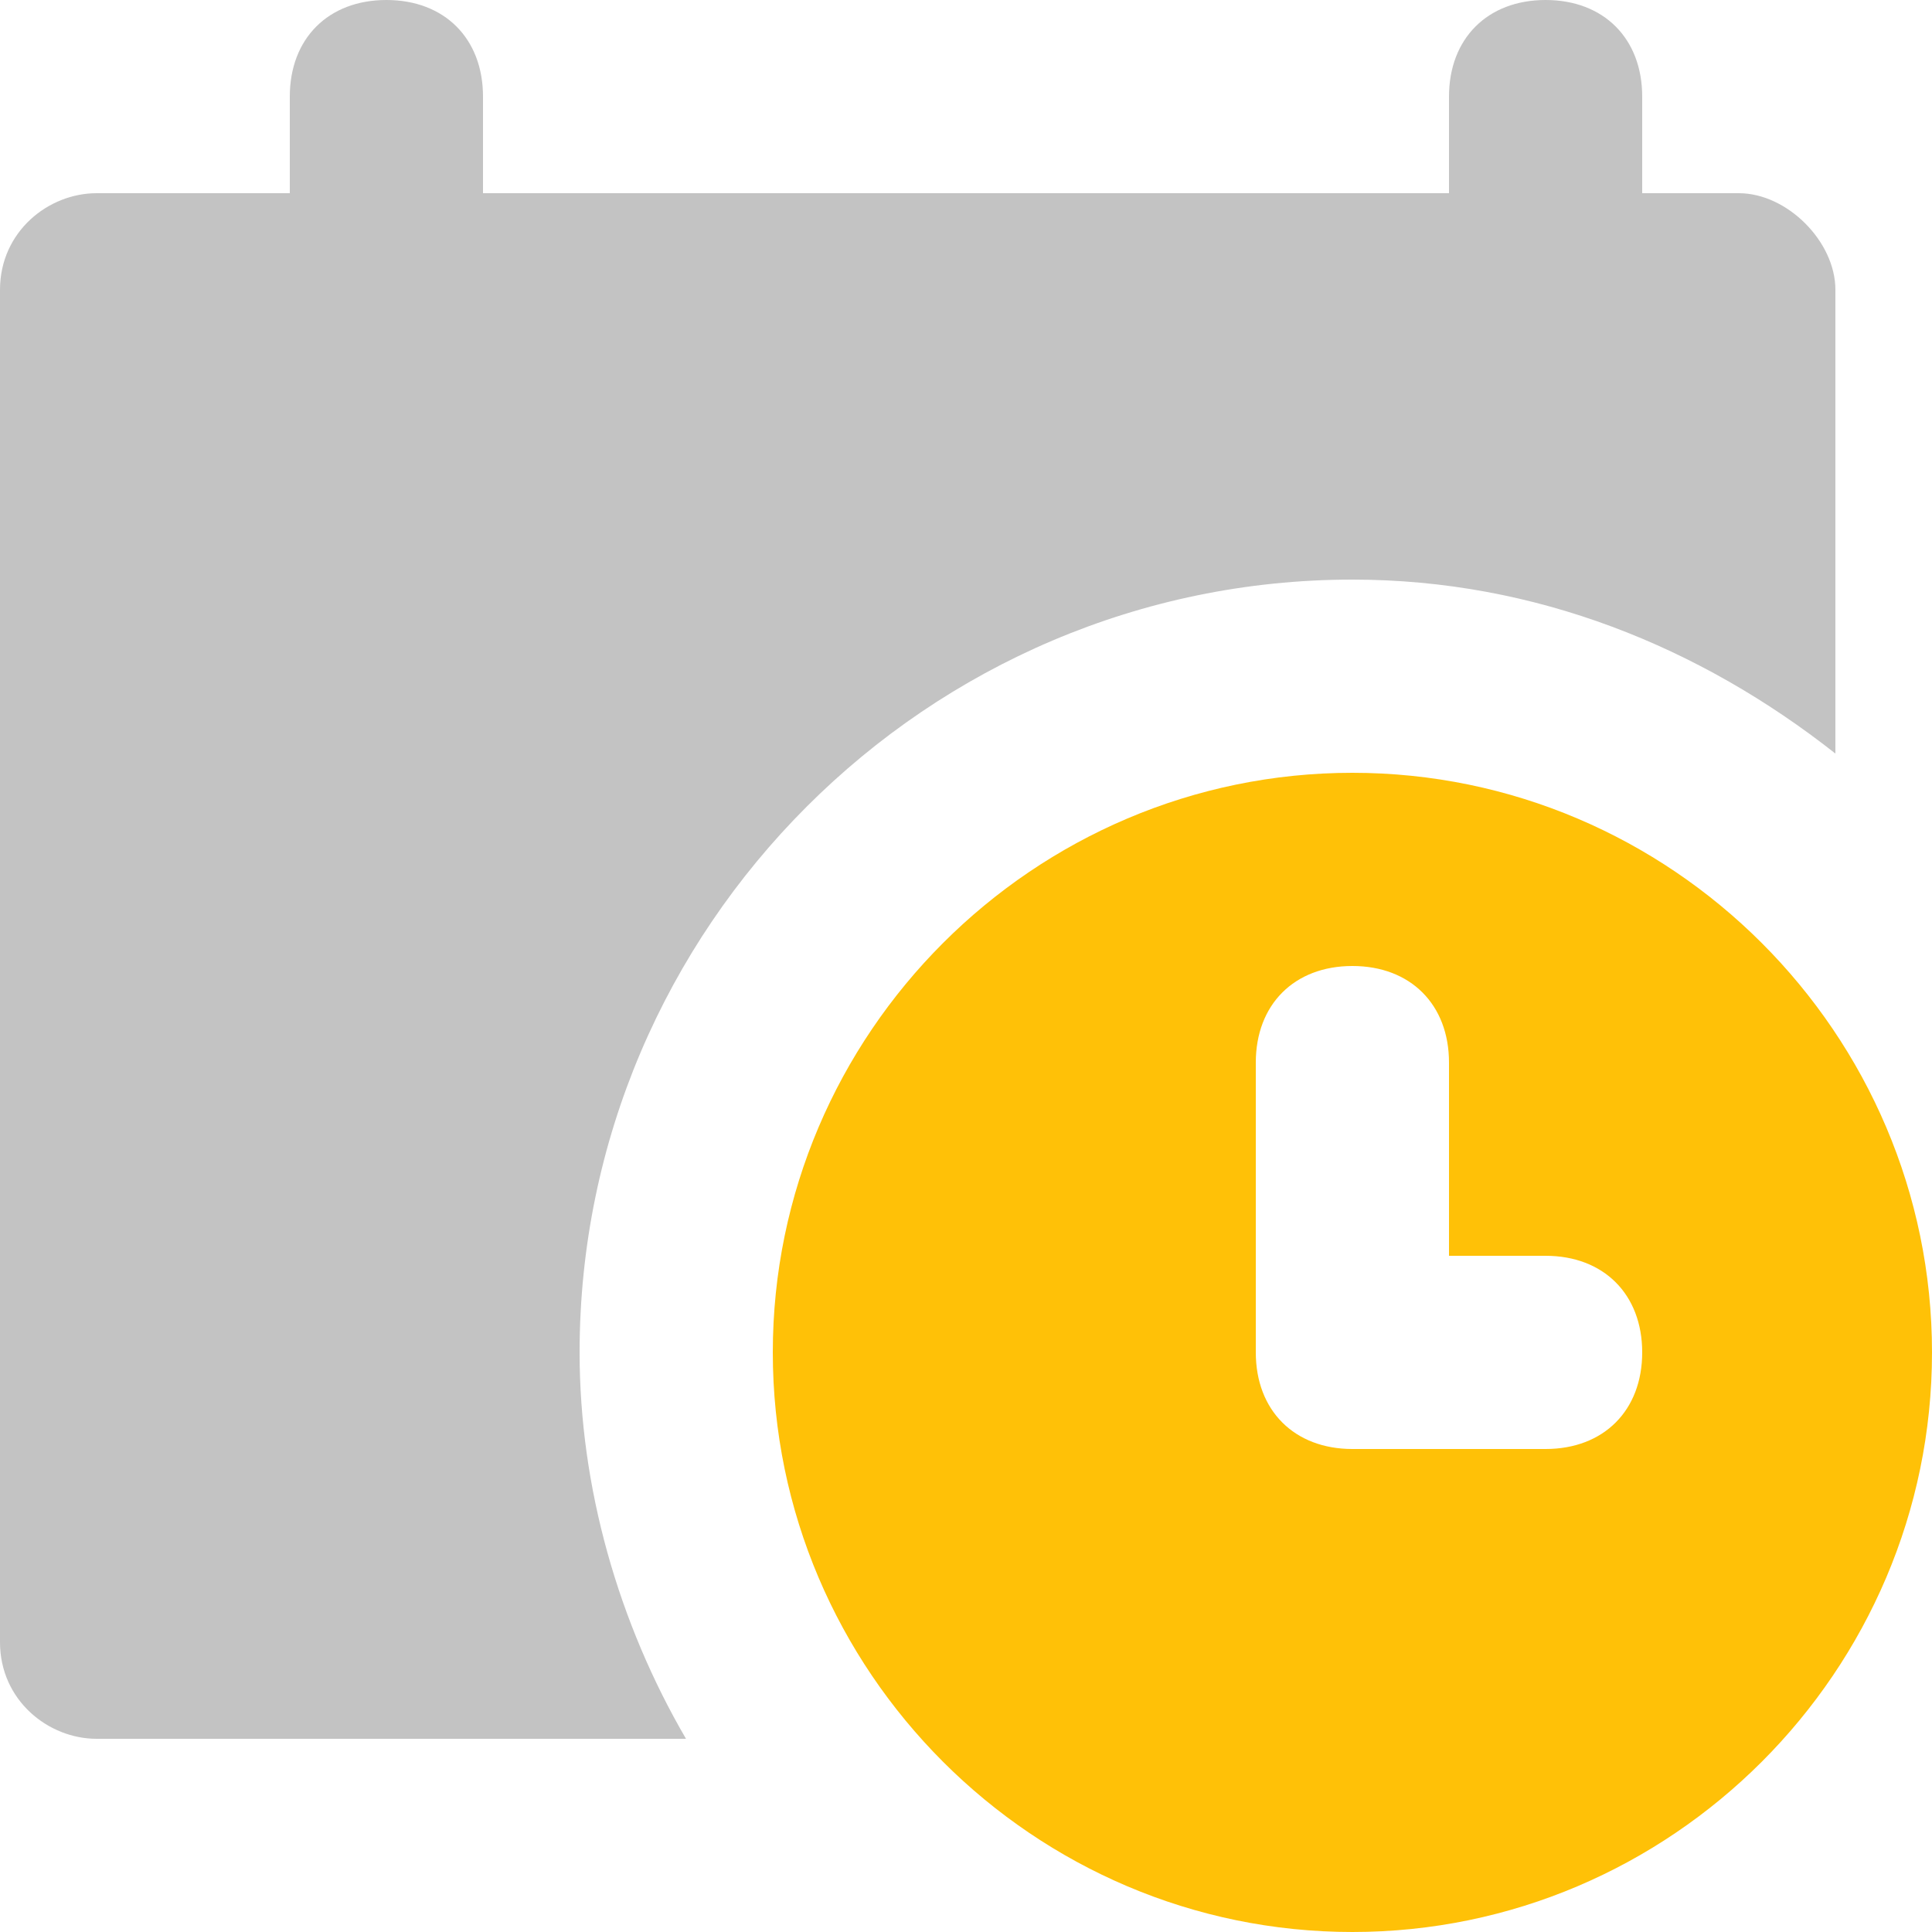
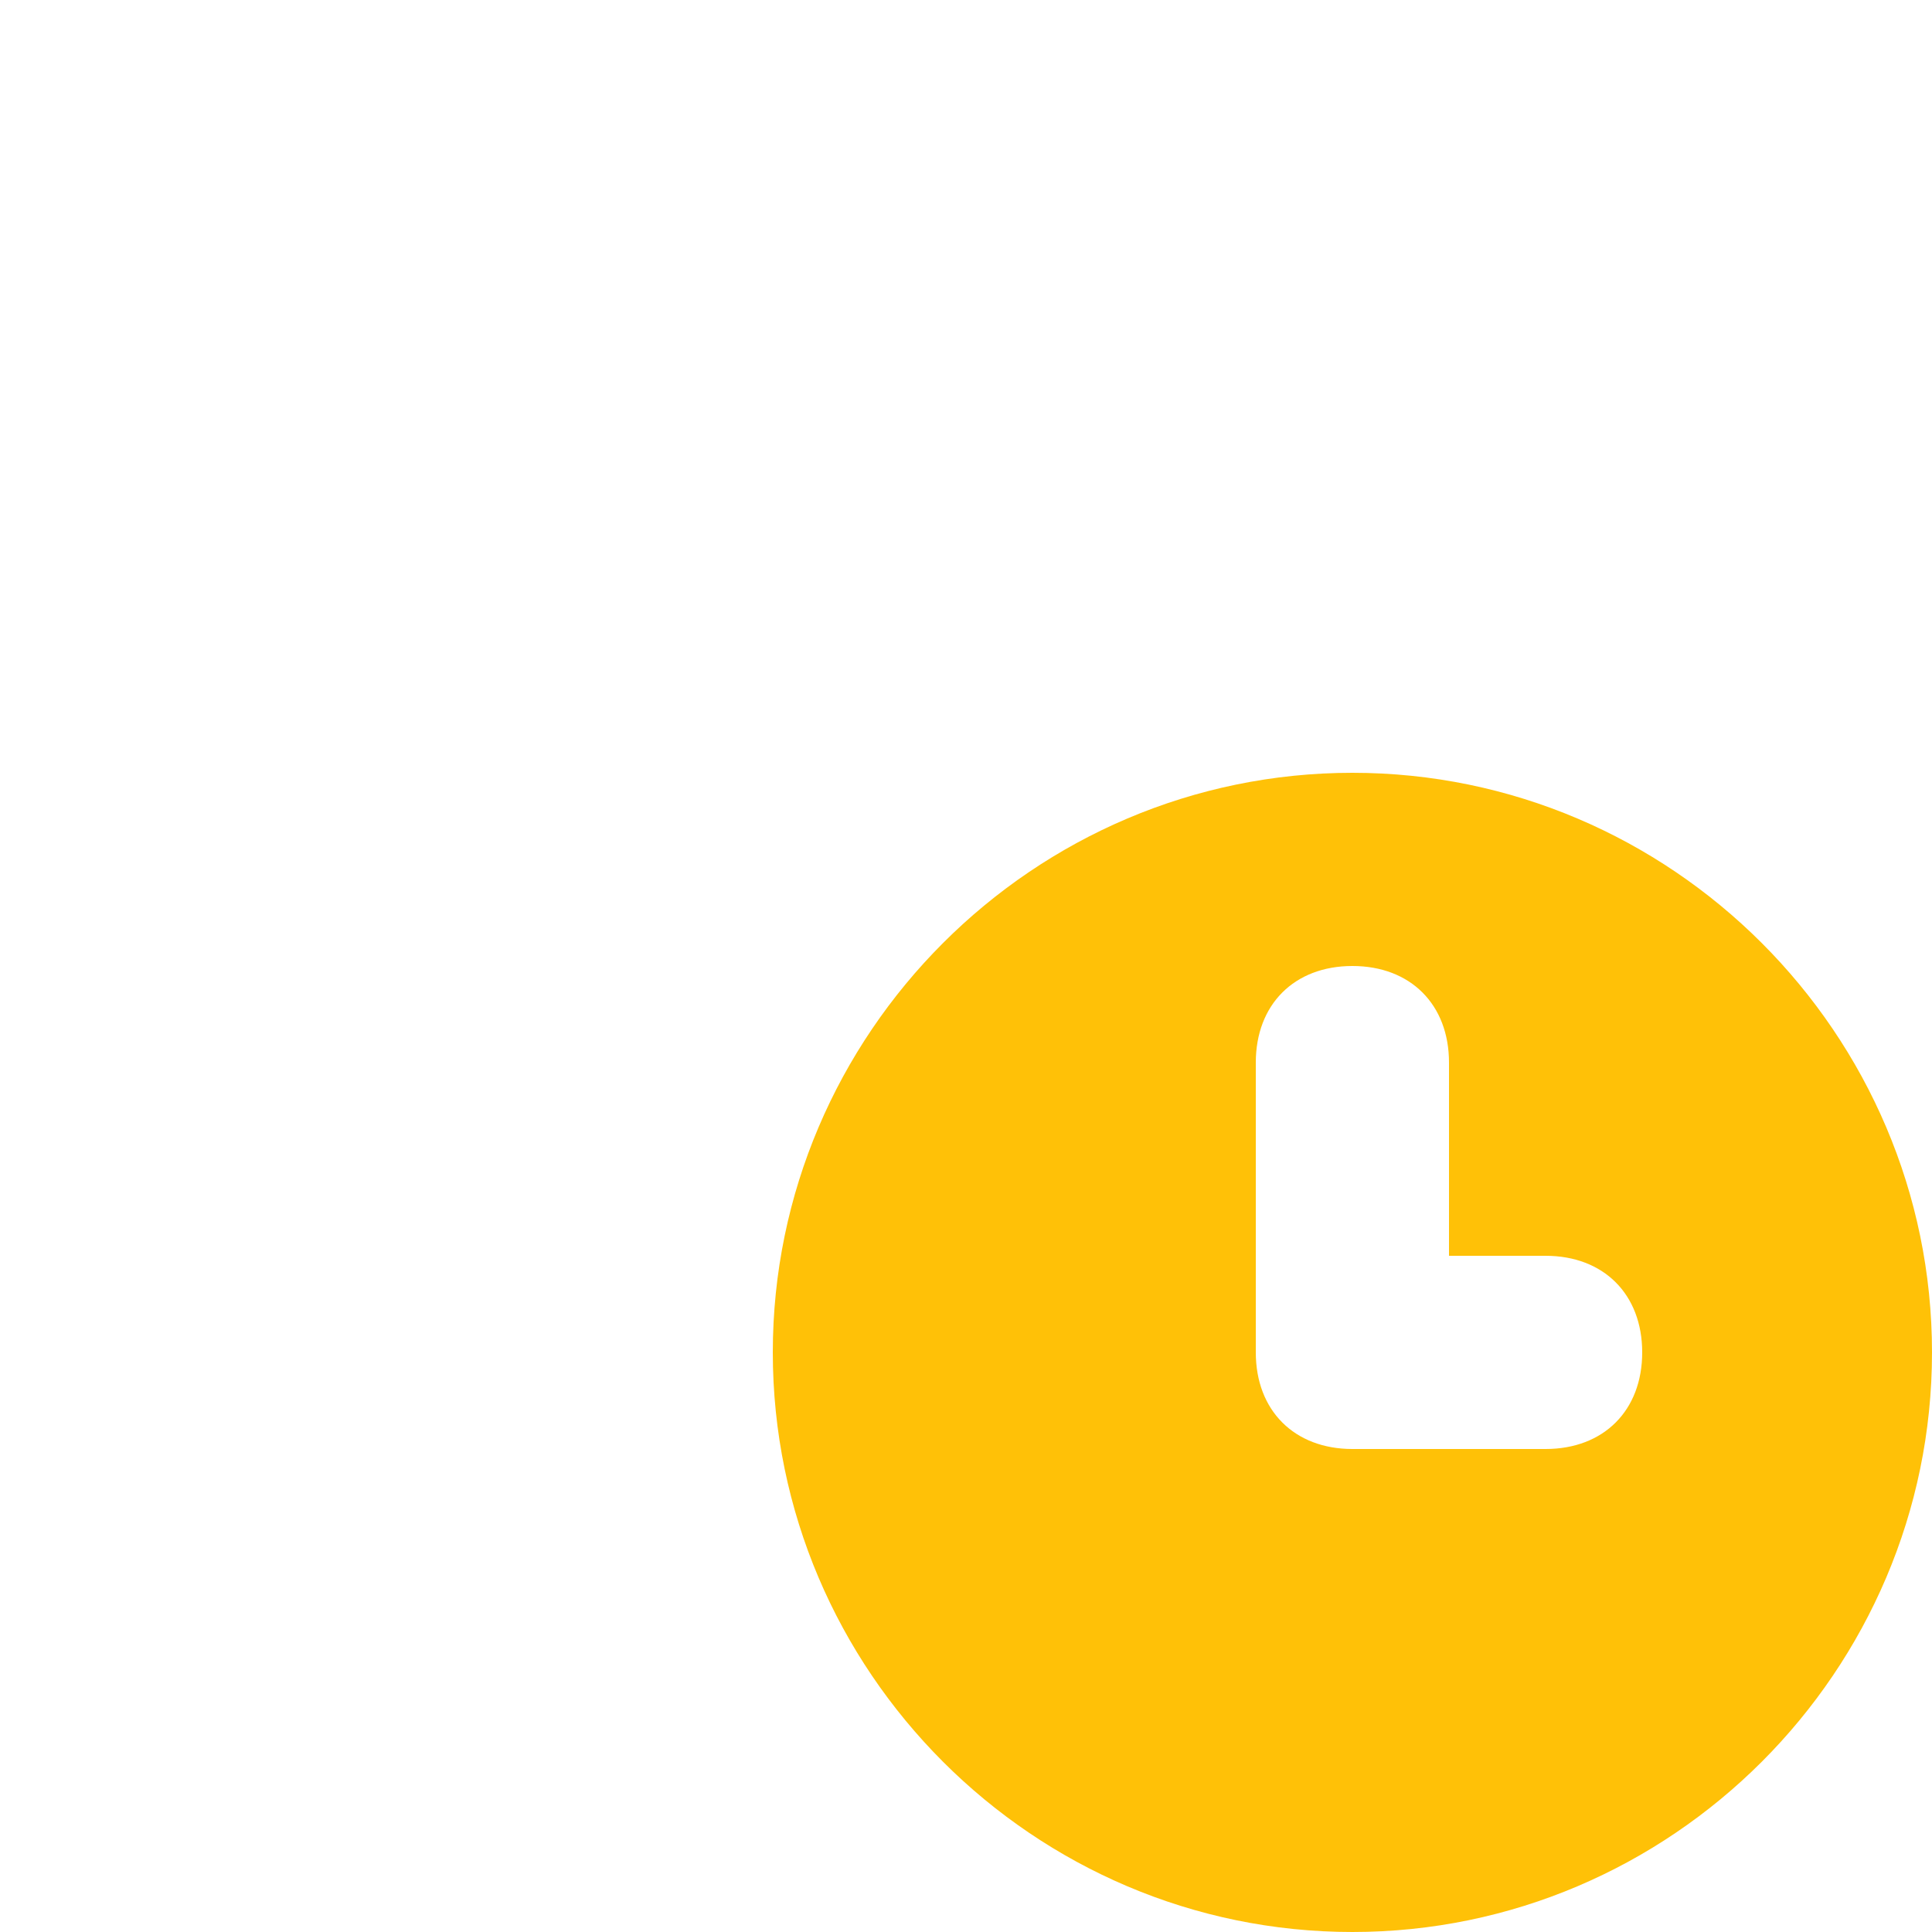
<svg xmlns="http://www.w3.org/2000/svg" version="1.1" id="Capa_1" x="0px" y="0px" viewBox="0 0 512 512" style="enable-background:new 0 0 512 512;" xml:space="preserve">
  <style type="text/css">
	.st0{fill:#C3C3C3;}
	.st1{fill:#FFC107;}
</style>
  <g>
    <g>
-       <path class="st0" d="M460.8,51.2h-25.6V25.6C435.2,10.2,425,0,409.6,0C394.2,0,384,10.2,384,25.6v25.6H128V25.6    C128,10.2,117.8,0,102.4,0S76.8,10.2,76.8,25.6v25.6H25.6C12.8,51.2,0,61.4,0,76.8v358.4c0,15.4,12.8,25.6,25.6,25.6h156.2    c-17.9-30.7-28.2-66.6-28.2-102.4c0-112.6,92.2-204.8,204.8-204.8c48.6,0,92.2,17.9,128,46.1V76.8C486.4,64,473.6,51.2,460.8,51.2    z" />
-     </g>
+       </g>
  </g>
  <g>
    <g>
      <path class="st1" d="M358.4,204.8c-84.5,0-153.6,69.1-153.6,153.6S273.9,512,358.4,512S512,442.9,512,358.4    S442.9,204.8,358.4,204.8z M409.6,384h-51.2c-15.4,0-25.6-10.2-25.6-25.6v-76.8c0-15.4,10.2-25.6,25.6-25.6    c15.4,0,25.6,10.2,25.6,25.6v51.2h25.6c15.4,0,25.6,10.2,25.6,25.6S425,384,409.6,384z" />
    </g>
  </g>
</svg>